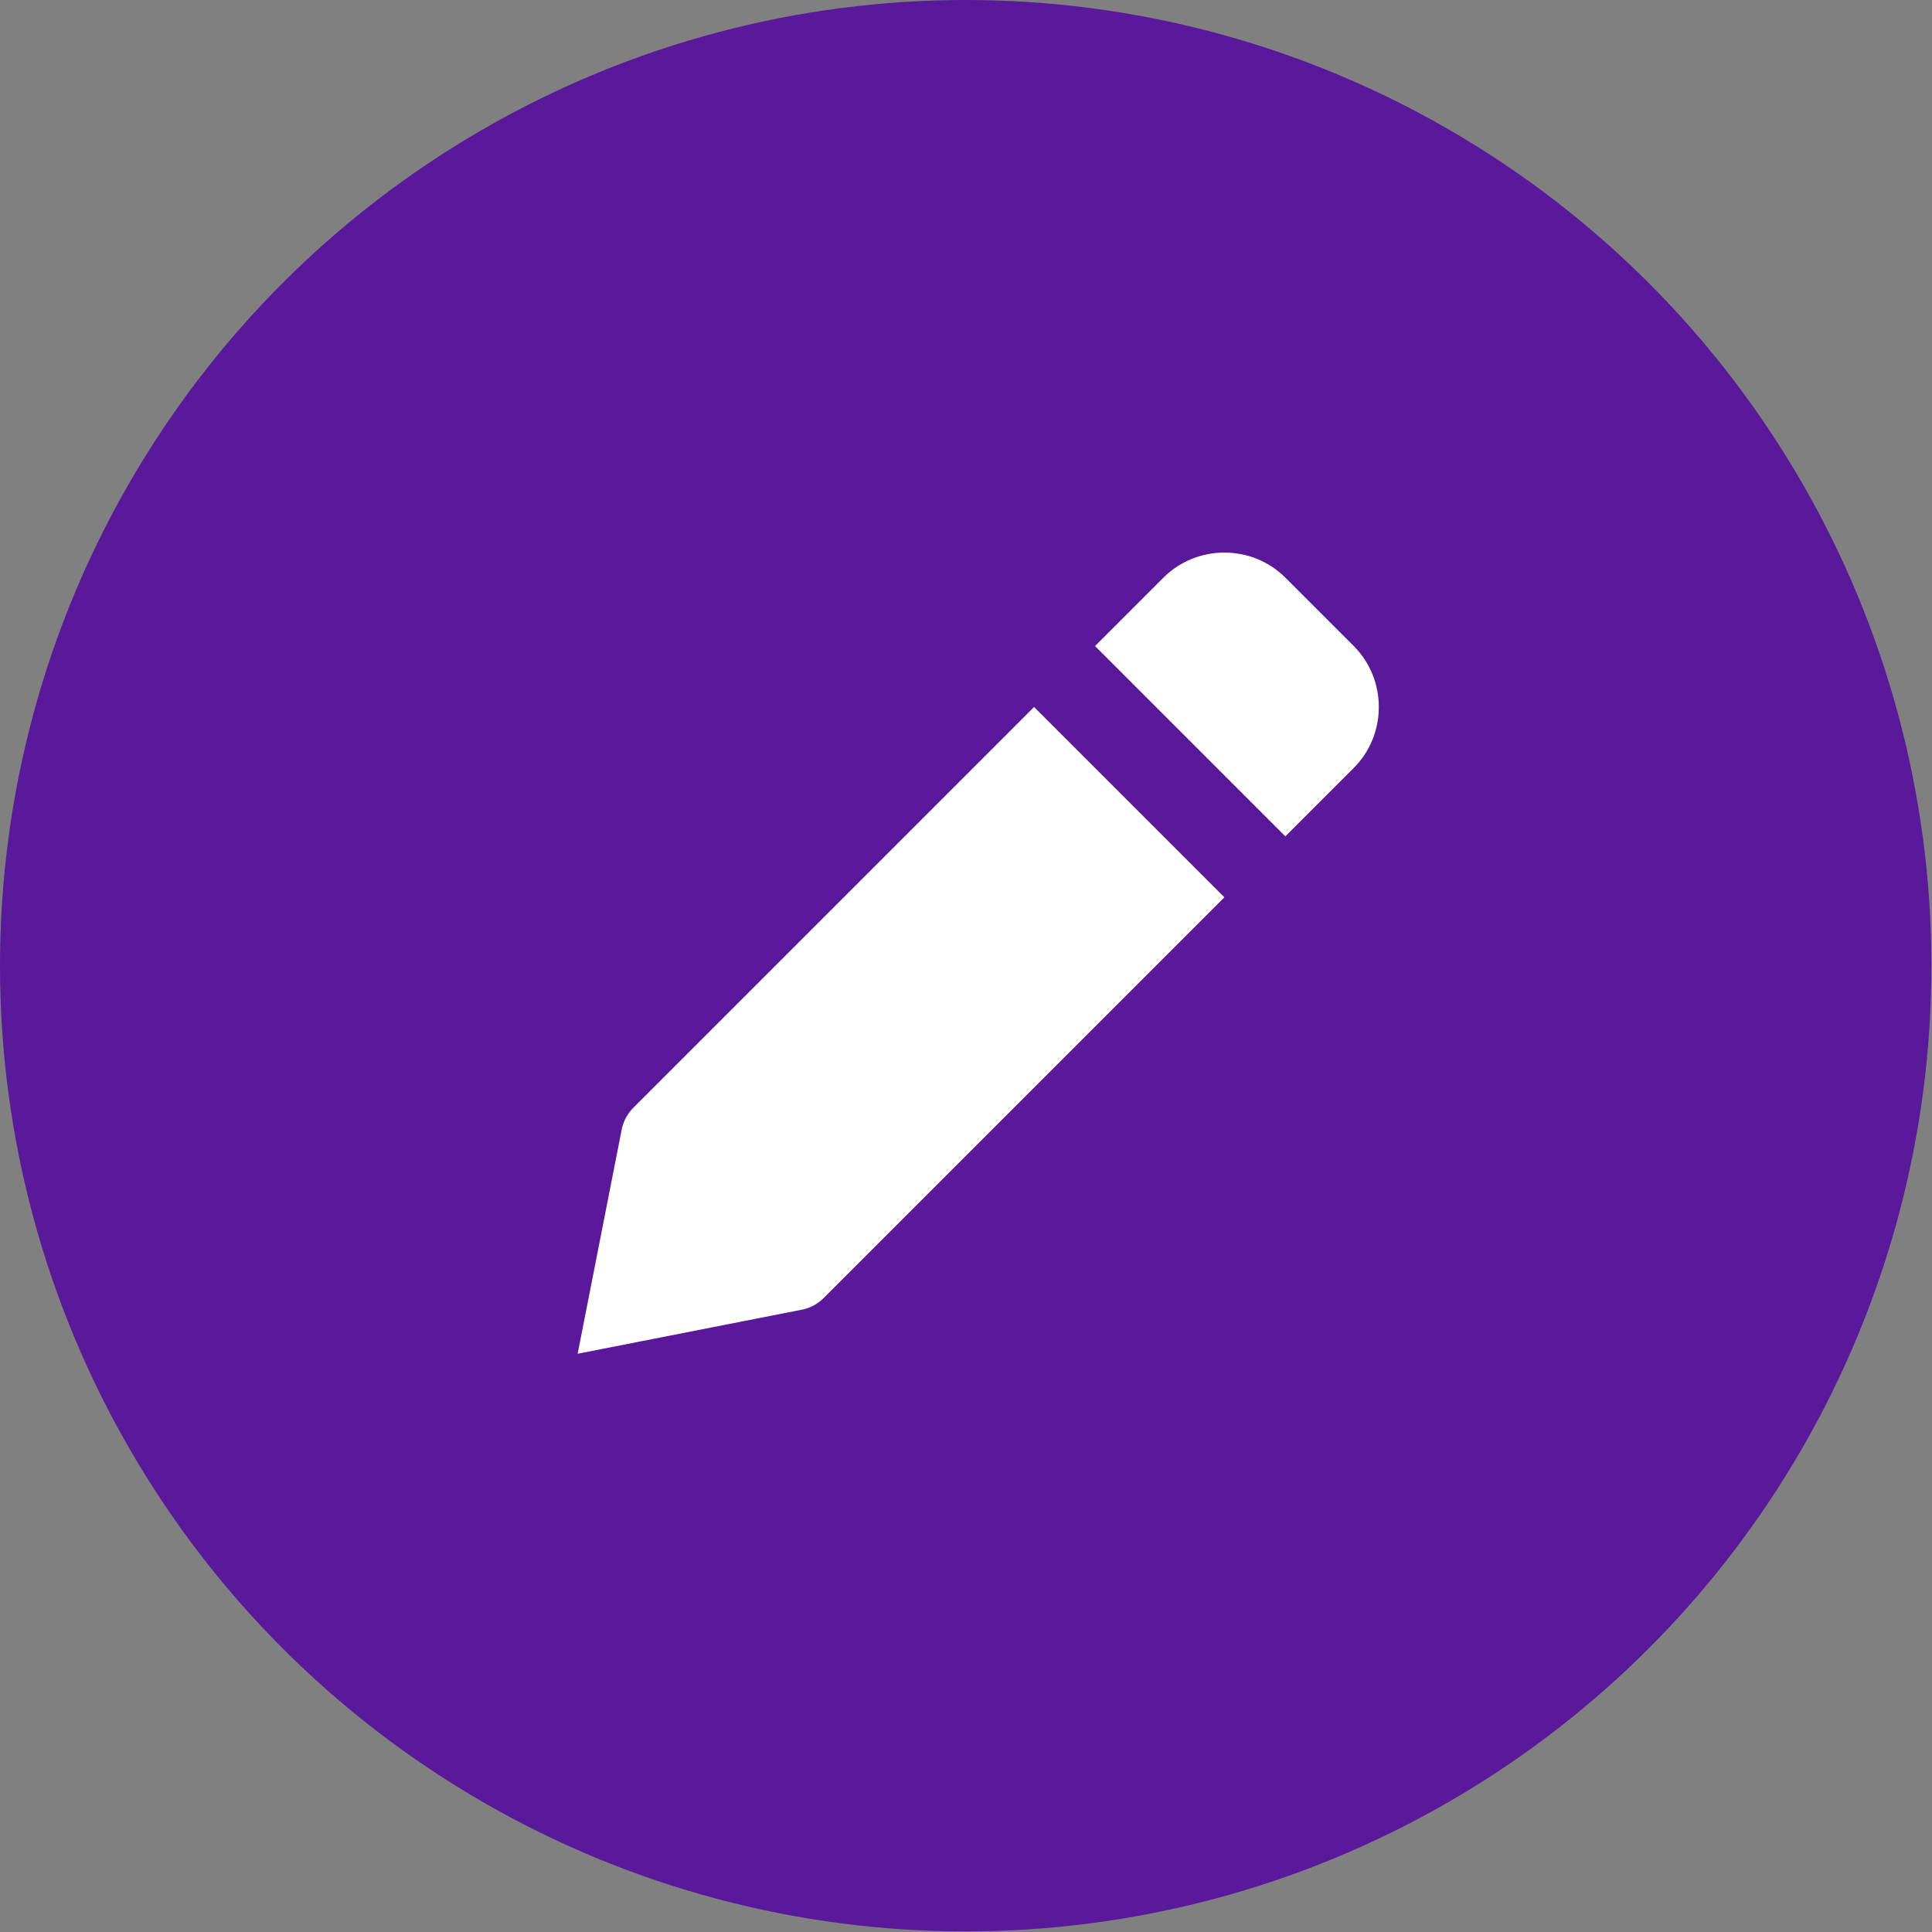
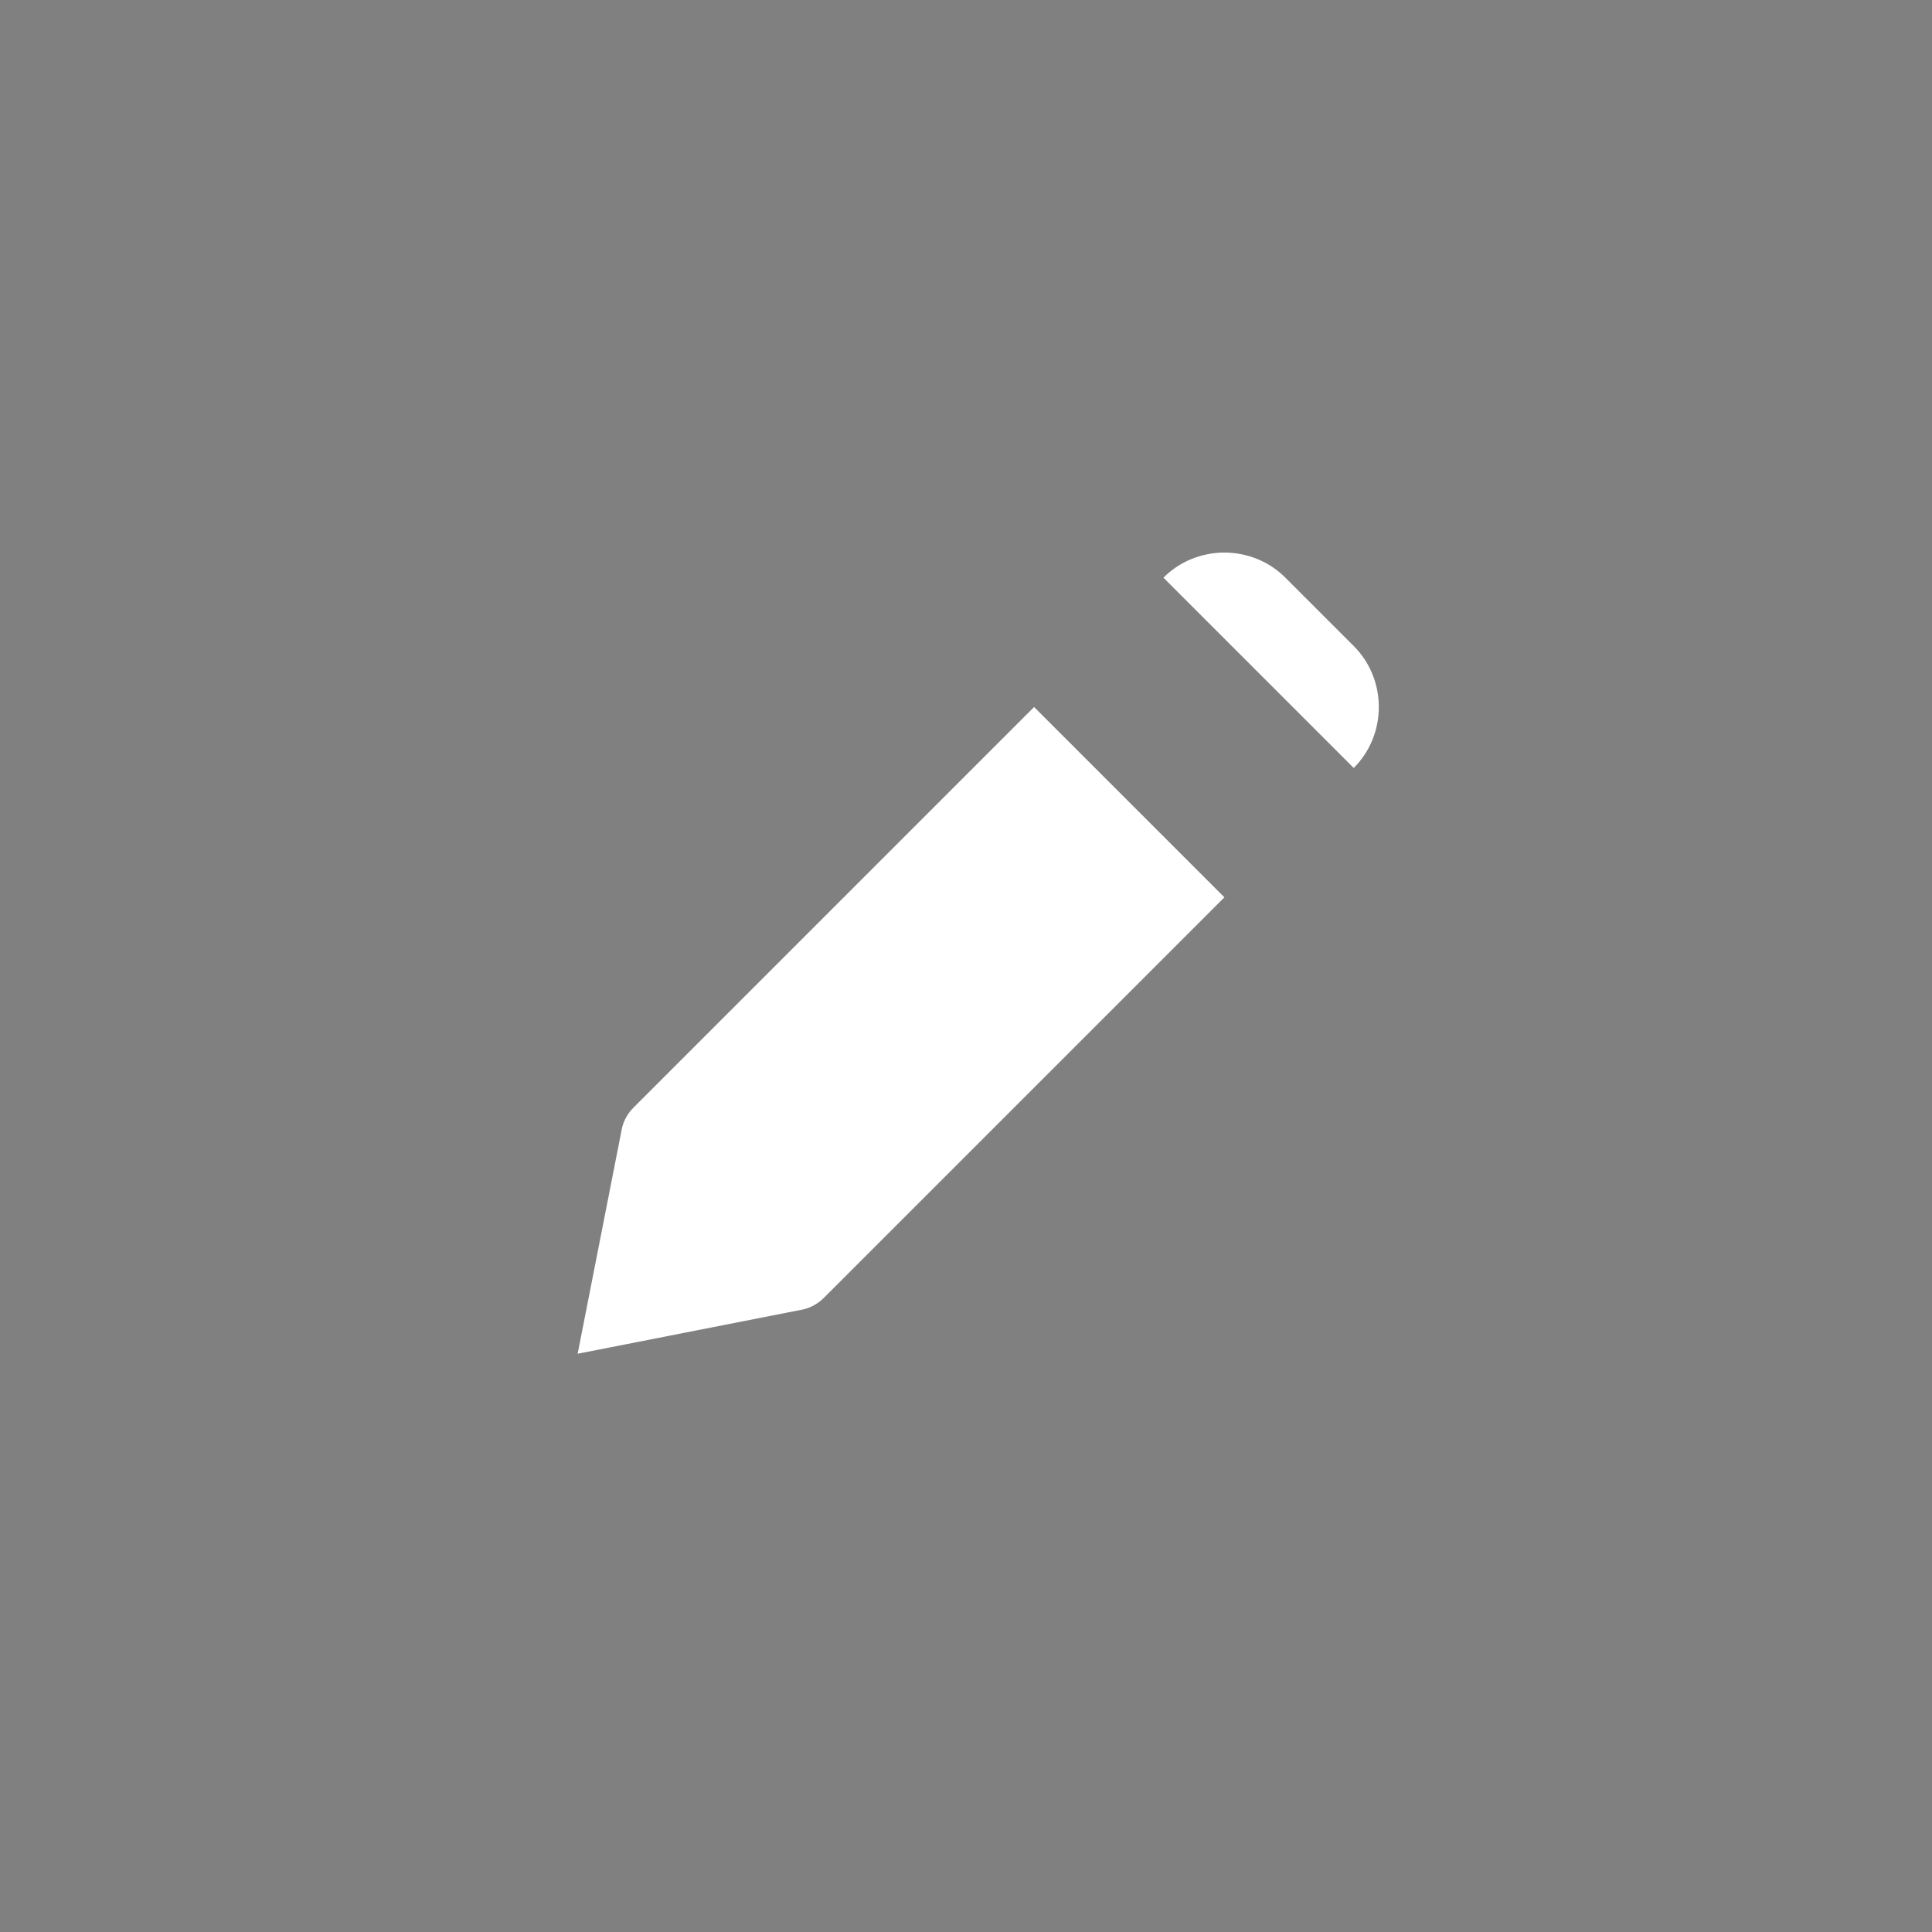
<svg xmlns="http://www.w3.org/2000/svg" width="100%" height="100%" viewBox="0 0 2134 2134" version="1.1" xml:space="preserve" style="fill-rule:evenodd;clip-rule:evenodd;stroke-linejoin:round;stroke-miterlimit:2;">
  <rect x="0" y="0" width="2134" height="2134" fill="#808080" stroke="none" />
-   <circle cx="1066.67" cy="1066.67" r="1066.67" style="fill:#5a189a;" />
-   <path d="M909.84,1433.71l442.572,-442.571l-210.213,-210.214l-442.572,442.572c-6.092,6.1 -10.421,13.737 -12.525,22.098l-49.053,249.693l249.646,-49.052c8.382,-2.096 16.049,-6.43 22.145,-12.526Zm585.444,-585.444c36.935,-36.945 36.935,-97.736 0,-134.681l-75.532,-75.532c-36.945,-36.934 -97.735,-36.934 -134.681,-0l-75.532,75.532l210.213,210.213l75.532,-75.532Z" style="fill:#fff;fill-rule:nonzero;" />
+   <path d="M909.84,1433.71l442.572,-442.571l-210.213,-210.214l-442.572,442.572c-6.092,6.1 -10.421,13.737 -12.525,22.098l-49.053,249.693l249.646,-49.052c8.382,-2.096 16.049,-6.43 22.145,-12.526Zm585.444,-585.444c36.935,-36.945 36.935,-97.736 0,-134.681l-75.532,-75.532c-36.945,-36.934 -97.735,-36.934 -134.681,-0l210.213,210.213l75.532,-75.532Z" style="fill:#fff;fill-rule:nonzero;" />
</svg>